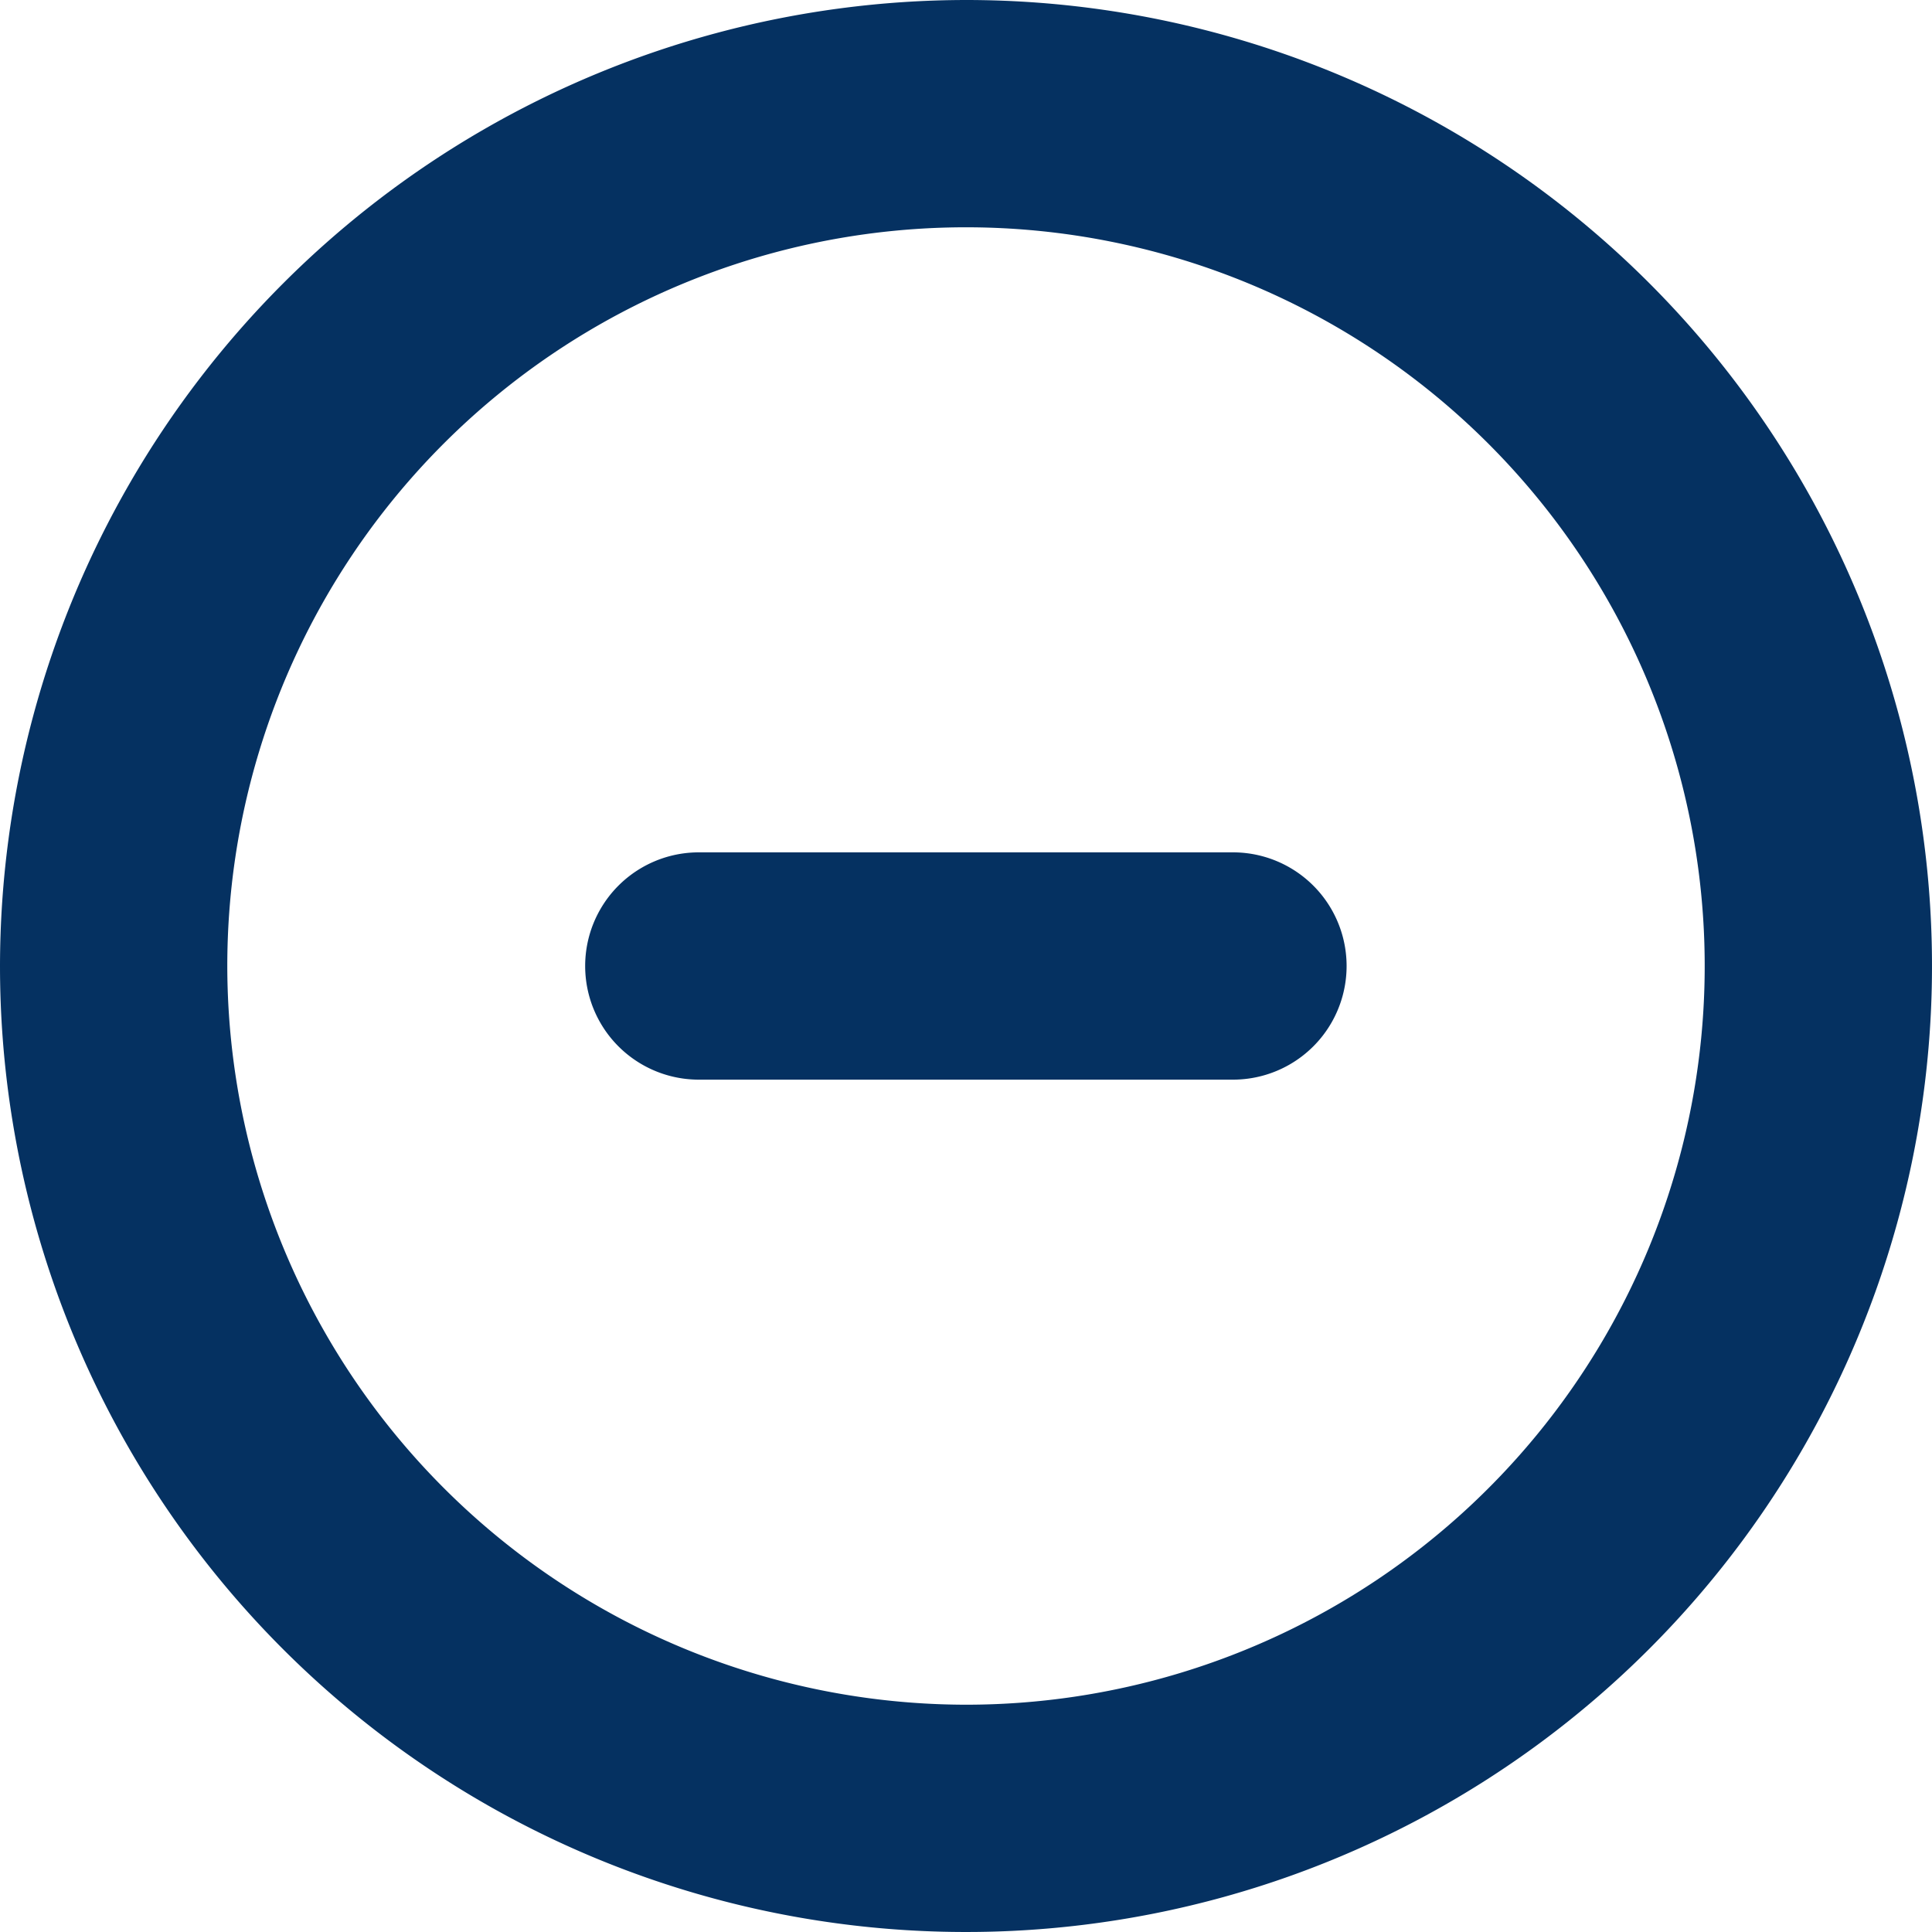
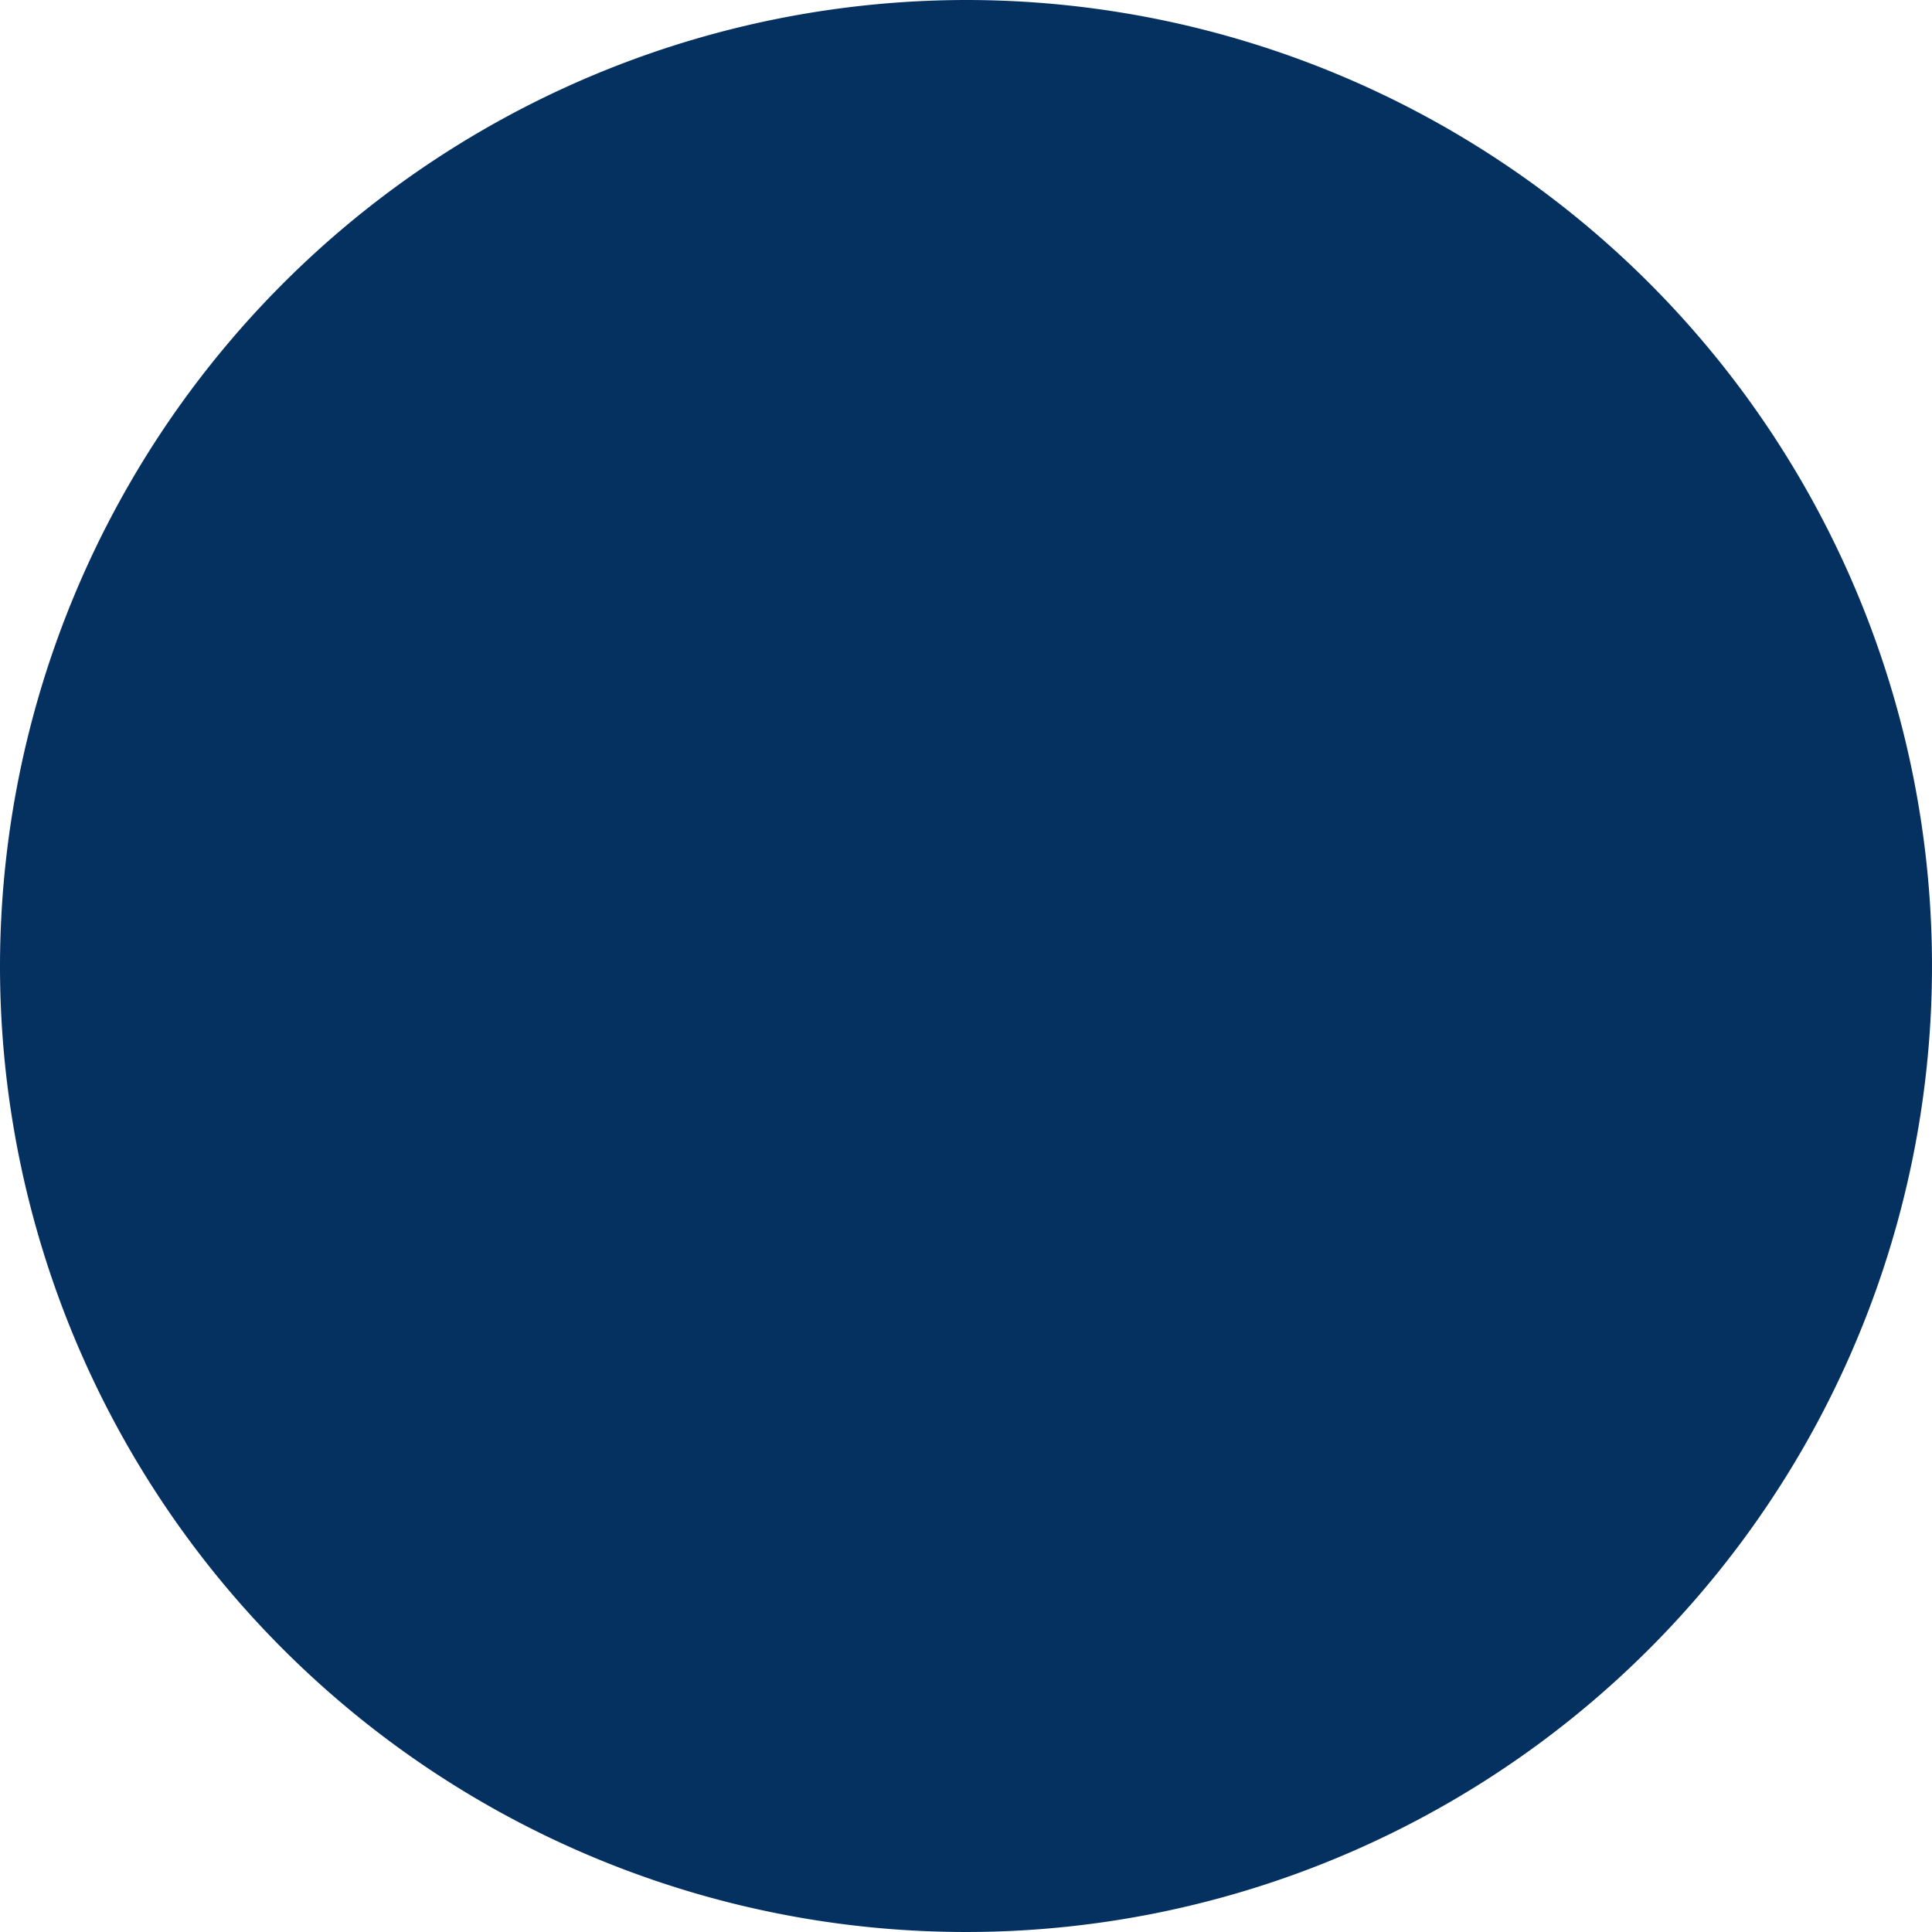
<svg xmlns="http://www.w3.org/2000/svg" width="17" height="17" viewBox="0 0 17 17">
  <g id="Icon_feather-plus-minus" data-name="Icon feather-plus-minus" transform="translate(-295 -2523)">
    <g id="Icon_feather-minus-circle" data-name="Icon feather-minus-circle" transform="translate(296 2524)">
-       <path id="Path_258" data-name="Path 258" d="M10.5,2A8.5,8.5,0,1,1,2,10.5,8.51,8.51,0,0,1,10.5,2Zm0,15A6.5,6.5,0,1,0,4,10.5,6.507,6.507,0,0,0,10.5,17Z" transform="translate(-3 -3)" fill="#053161" />
-       <path id="Path_259" data-name="Path 259" d="M16.7,19H12a1,1,0,0,1,0-2h4.7a1,1,0,1,1,0,2Z" transform="translate(-6.851 -10.5)" fill="#053161" />
+       <path id="Path_258" data-name="Path 258" d="M10.5,2A8.5,8.5,0,1,1,2,10.5,8.51,8.51,0,0,1,10.5,2Zm0,15Z" transform="translate(-3 -3)" fill="#053161" />
    </g>
  </g>
</svg>